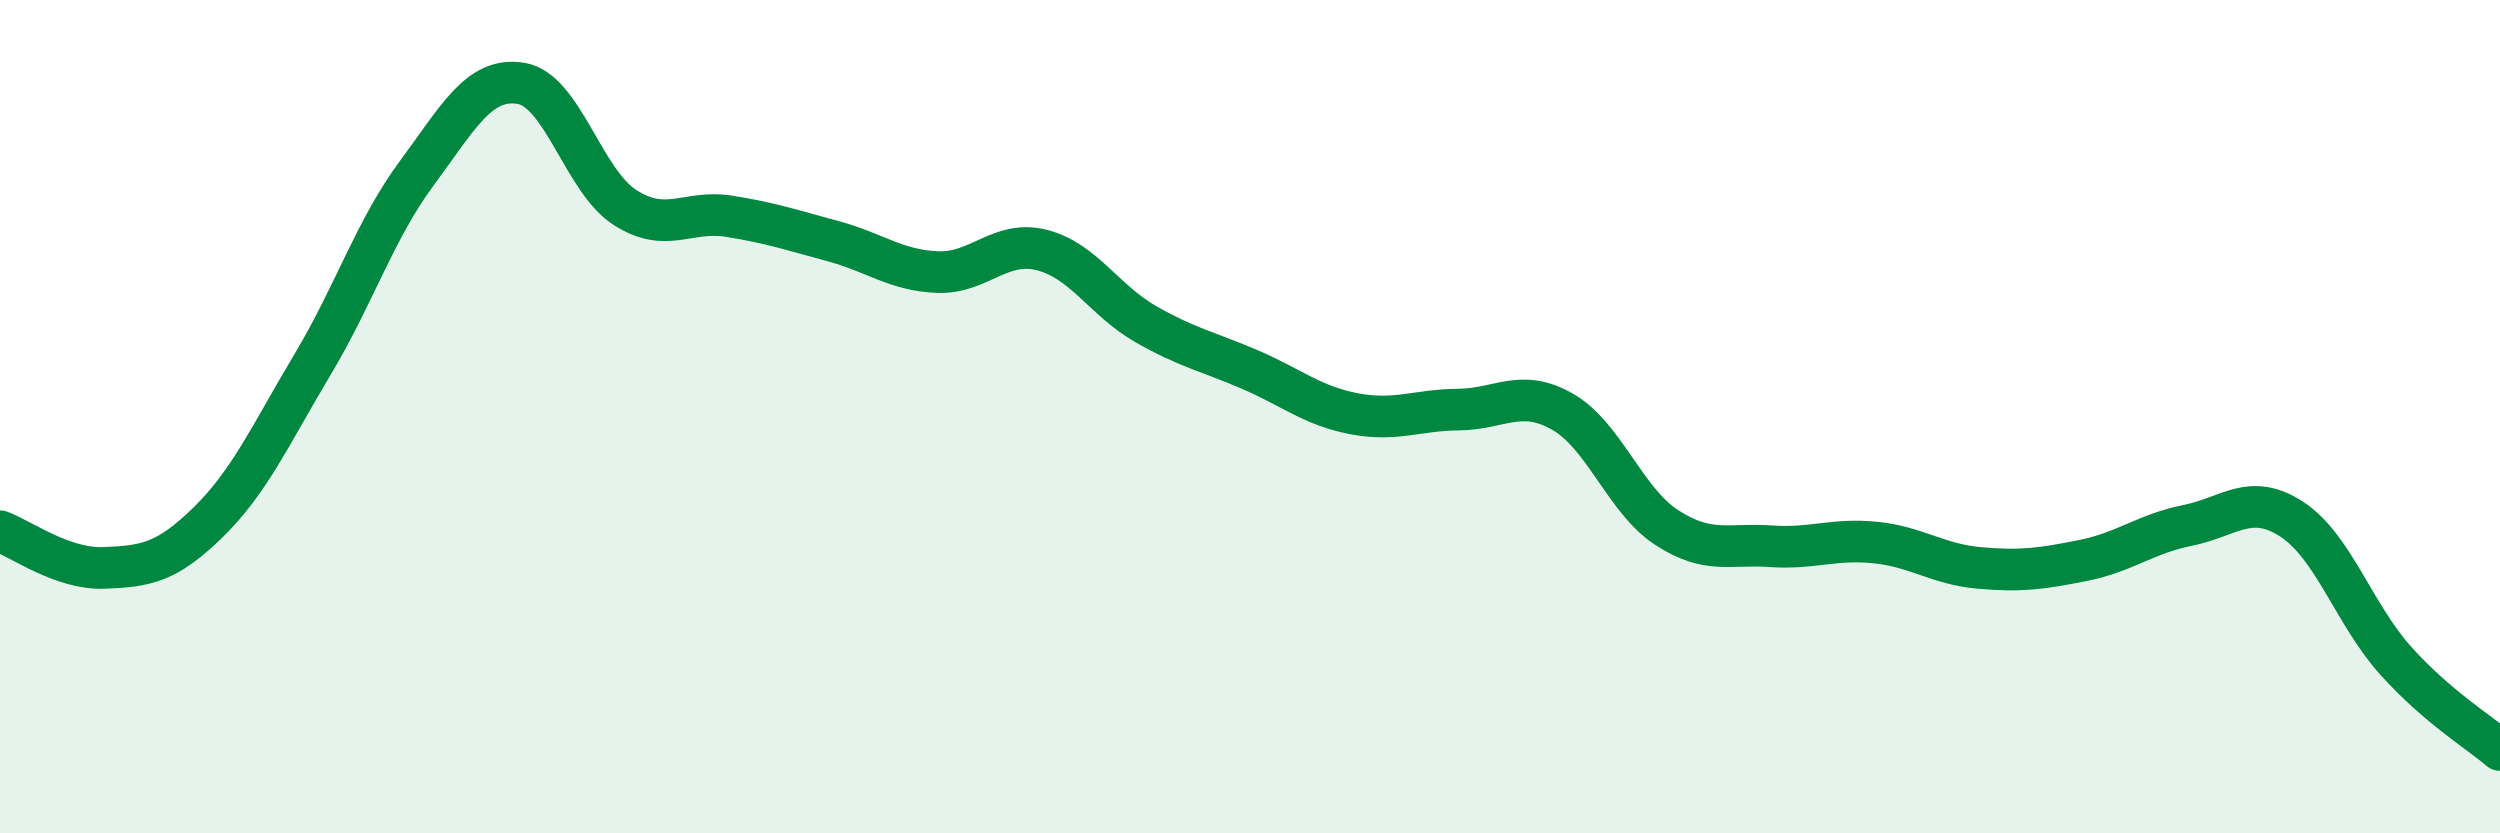
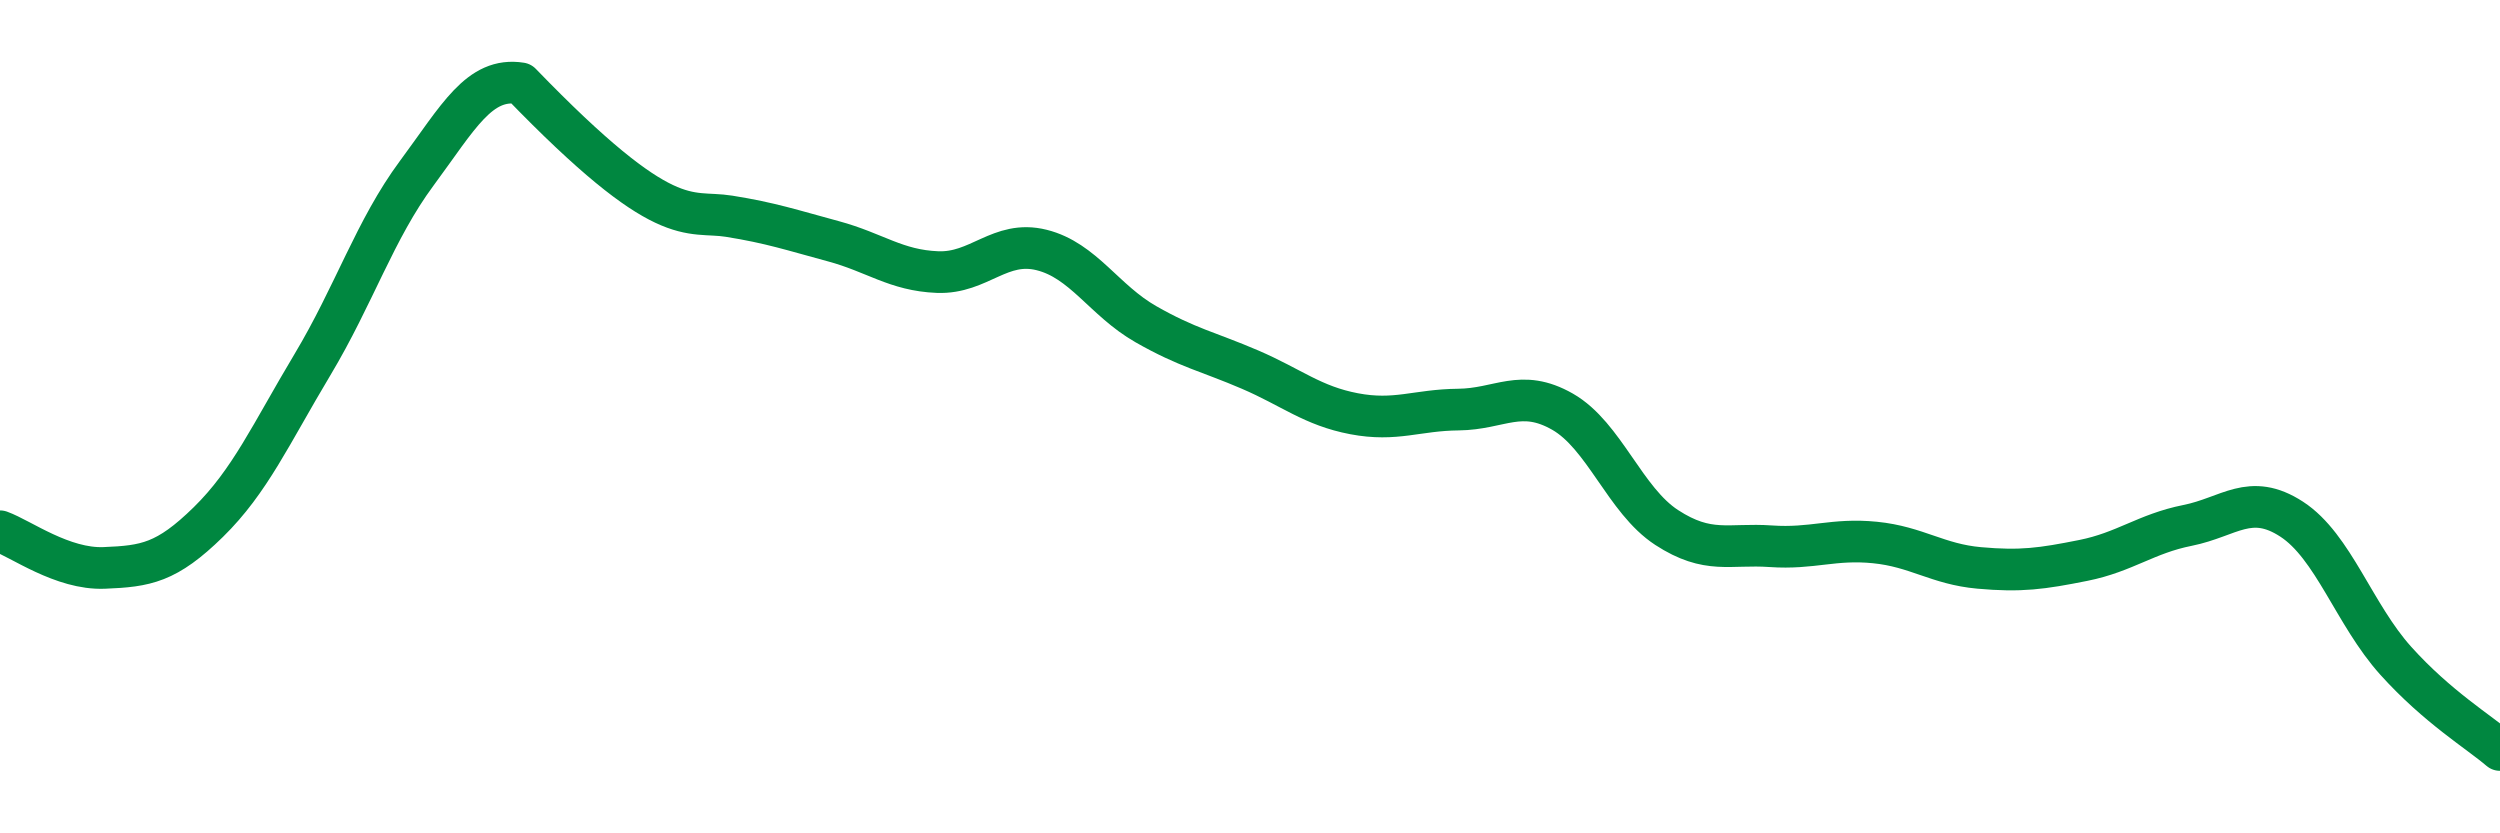
<svg xmlns="http://www.w3.org/2000/svg" width="60" height="20" viewBox="0 0 60 20">
-   <path d="M 0,12.75 C 0.5,12.93 1.5,13.67 2.5,13.63 C 3.5,13.59 4,13.51 5,12.53 C 6,11.55 6.5,10.42 7.5,8.75 C 8.5,7.08 9,5.51 10,4.16 C 11,2.81 11.5,1.84 12.5,2 C 13.5,2.16 14,4.34 15,4.98 C 16,5.62 16.5,5.03 17.5,5.19 C 18.5,5.35 19,5.52 20,5.79 C 21,6.06 21.5,6.49 22.5,6.53 C 23.5,6.57 24,5.75 25,6 C 26,6.25 26.5,7.21 27.5,7.78 C 28.5,8.35 29,8.44 30,8.87 C 31,9.3 31.5,9.74 32.5,9.93 C 33.5,10.12 34,9.84 35,9.83 C 36,9.82 36.5,9.31 37.5,9.88 C 38.5,10.45 39,12.01 40,12.66 C 41,13.31 41.5,13.04 42.5,13.11 C 43.5,13.18 44,12.92 45,13.02 C 46,13.12 46.5,13.54 47.5,13.63 C 48.5,13.72 49,13.65 50,13.45 C 51,13.25 51.5,12.81 52.5,12.61 C 53.5,12.41 54,11.81 55,12.46 C 56,13.11 56.5,14.75 57.5,15.86 C 58.5,16.97 59.5,17.57 60,18L60 20L0 20Z" fill="#008740" opacity="0.1" stroke-linecap="round" stroke-linejoin="round" />
-   <path d="M 0,12.75 C 0.5,12.93 1.5,13.67 2.5,13.63 C 3.5,13.59 4,13.51 5,12.53 C 6,11.55 6.5,10.42 7.5,8.75 C 8.5,7.08 9,5.51 10,4.16 C 11,2.81 11.5,1.84 12.5,2 C 13.5,2.16 14,4.34 15,4.98 C 16,5.62 16.5,5.03 17.5,5.19 C 18.5,5.35 19,5.52 20,5.79 C 21,6.06 21.5,6.49 22.5,6.53 C 23.5,6.57 24,5.75 25,6 C 26,6.25 26.5,7.21 27.5,7.78 C 28.5,8.35 29,8.44 30,8.87 C 31,9.3 31.5,9.74 32.5,9.93 C 33.5,10.12 34,9.84 35,9.83 C 36,9.82 36.5,9.31 37.5,9.88 C 38.5,10.45 39,12.01 40,12.66 C 41,13.31 41.5,13.04 42.5,13.11 C 43.5,13.18 44,12.92 45,13.02 C 46,13.12 46.5,13.54 47.5,13.63 C 48.5,13.72 49,13.65 50,13.45 C 51,13.25 51.5,12.81 52.5,12.61 C 53.5,12.41 54,11.81 55,12.46 C 56,13.11 56.5,14.75 57.5,15.86 C 58.5,16.97 59.5,17.57 60,18" stroke="#008740" stroke-width="1" fill="none" stroke-linecap="round" stroke-linejoin="round" />
+   <path d="M 0,12.75 C 0.5,12.93 1.5,13.67 2.5,13.63 C 3.5,13.59 4,13.51 5,12.53 C 6,11.55 6.5,10.42 7.5,8.75 C 8.5,7.08 9,5.51 10,4.16 C 11,2.81 11.5,1.84 12.5,2 C 16,5.62 16.5,5.03 17.5,5.19 C 18.5,5.35 19,5.52 20,5.79 C 21,6.06 21.5,6.49 22.5,6.53 C 23.5,6.57 24,5.75 25,6 C 26,6.25 26.5,7.21 27.5,7.78 C 28.5,8.35 29,8.44 30,8.87 C 31,9.3 31.5,9.74 32.5,9.93 C 33.5,10.12 34,9.84 35,9.83 C 36,9.82 36.5,9.31 37.5,9.88 C 38.5,10.45 39,12.01 40,12.66 C 41,13.31 41.5,13.04 42.5,13.11 C 43.5,13.18 44,12.92 45,13.02 C 46,13.12 46.5,13.54 47.5,13.63 C 48.5,13.72 49,13.65 50,13.45 C 51,13.25 51.5,12.81 52.5,12.61 C 53.5,12.41 54,11.81 55,12.46 C 56,13.11 56.5,14.75 57.5,15.86 C 58.5,16.97 59.5,17.57 60,18" stroke="#008740" stroke-width="1" fill="none" stroke-linecap="round" stroke-linejoin="round" />
</svg>